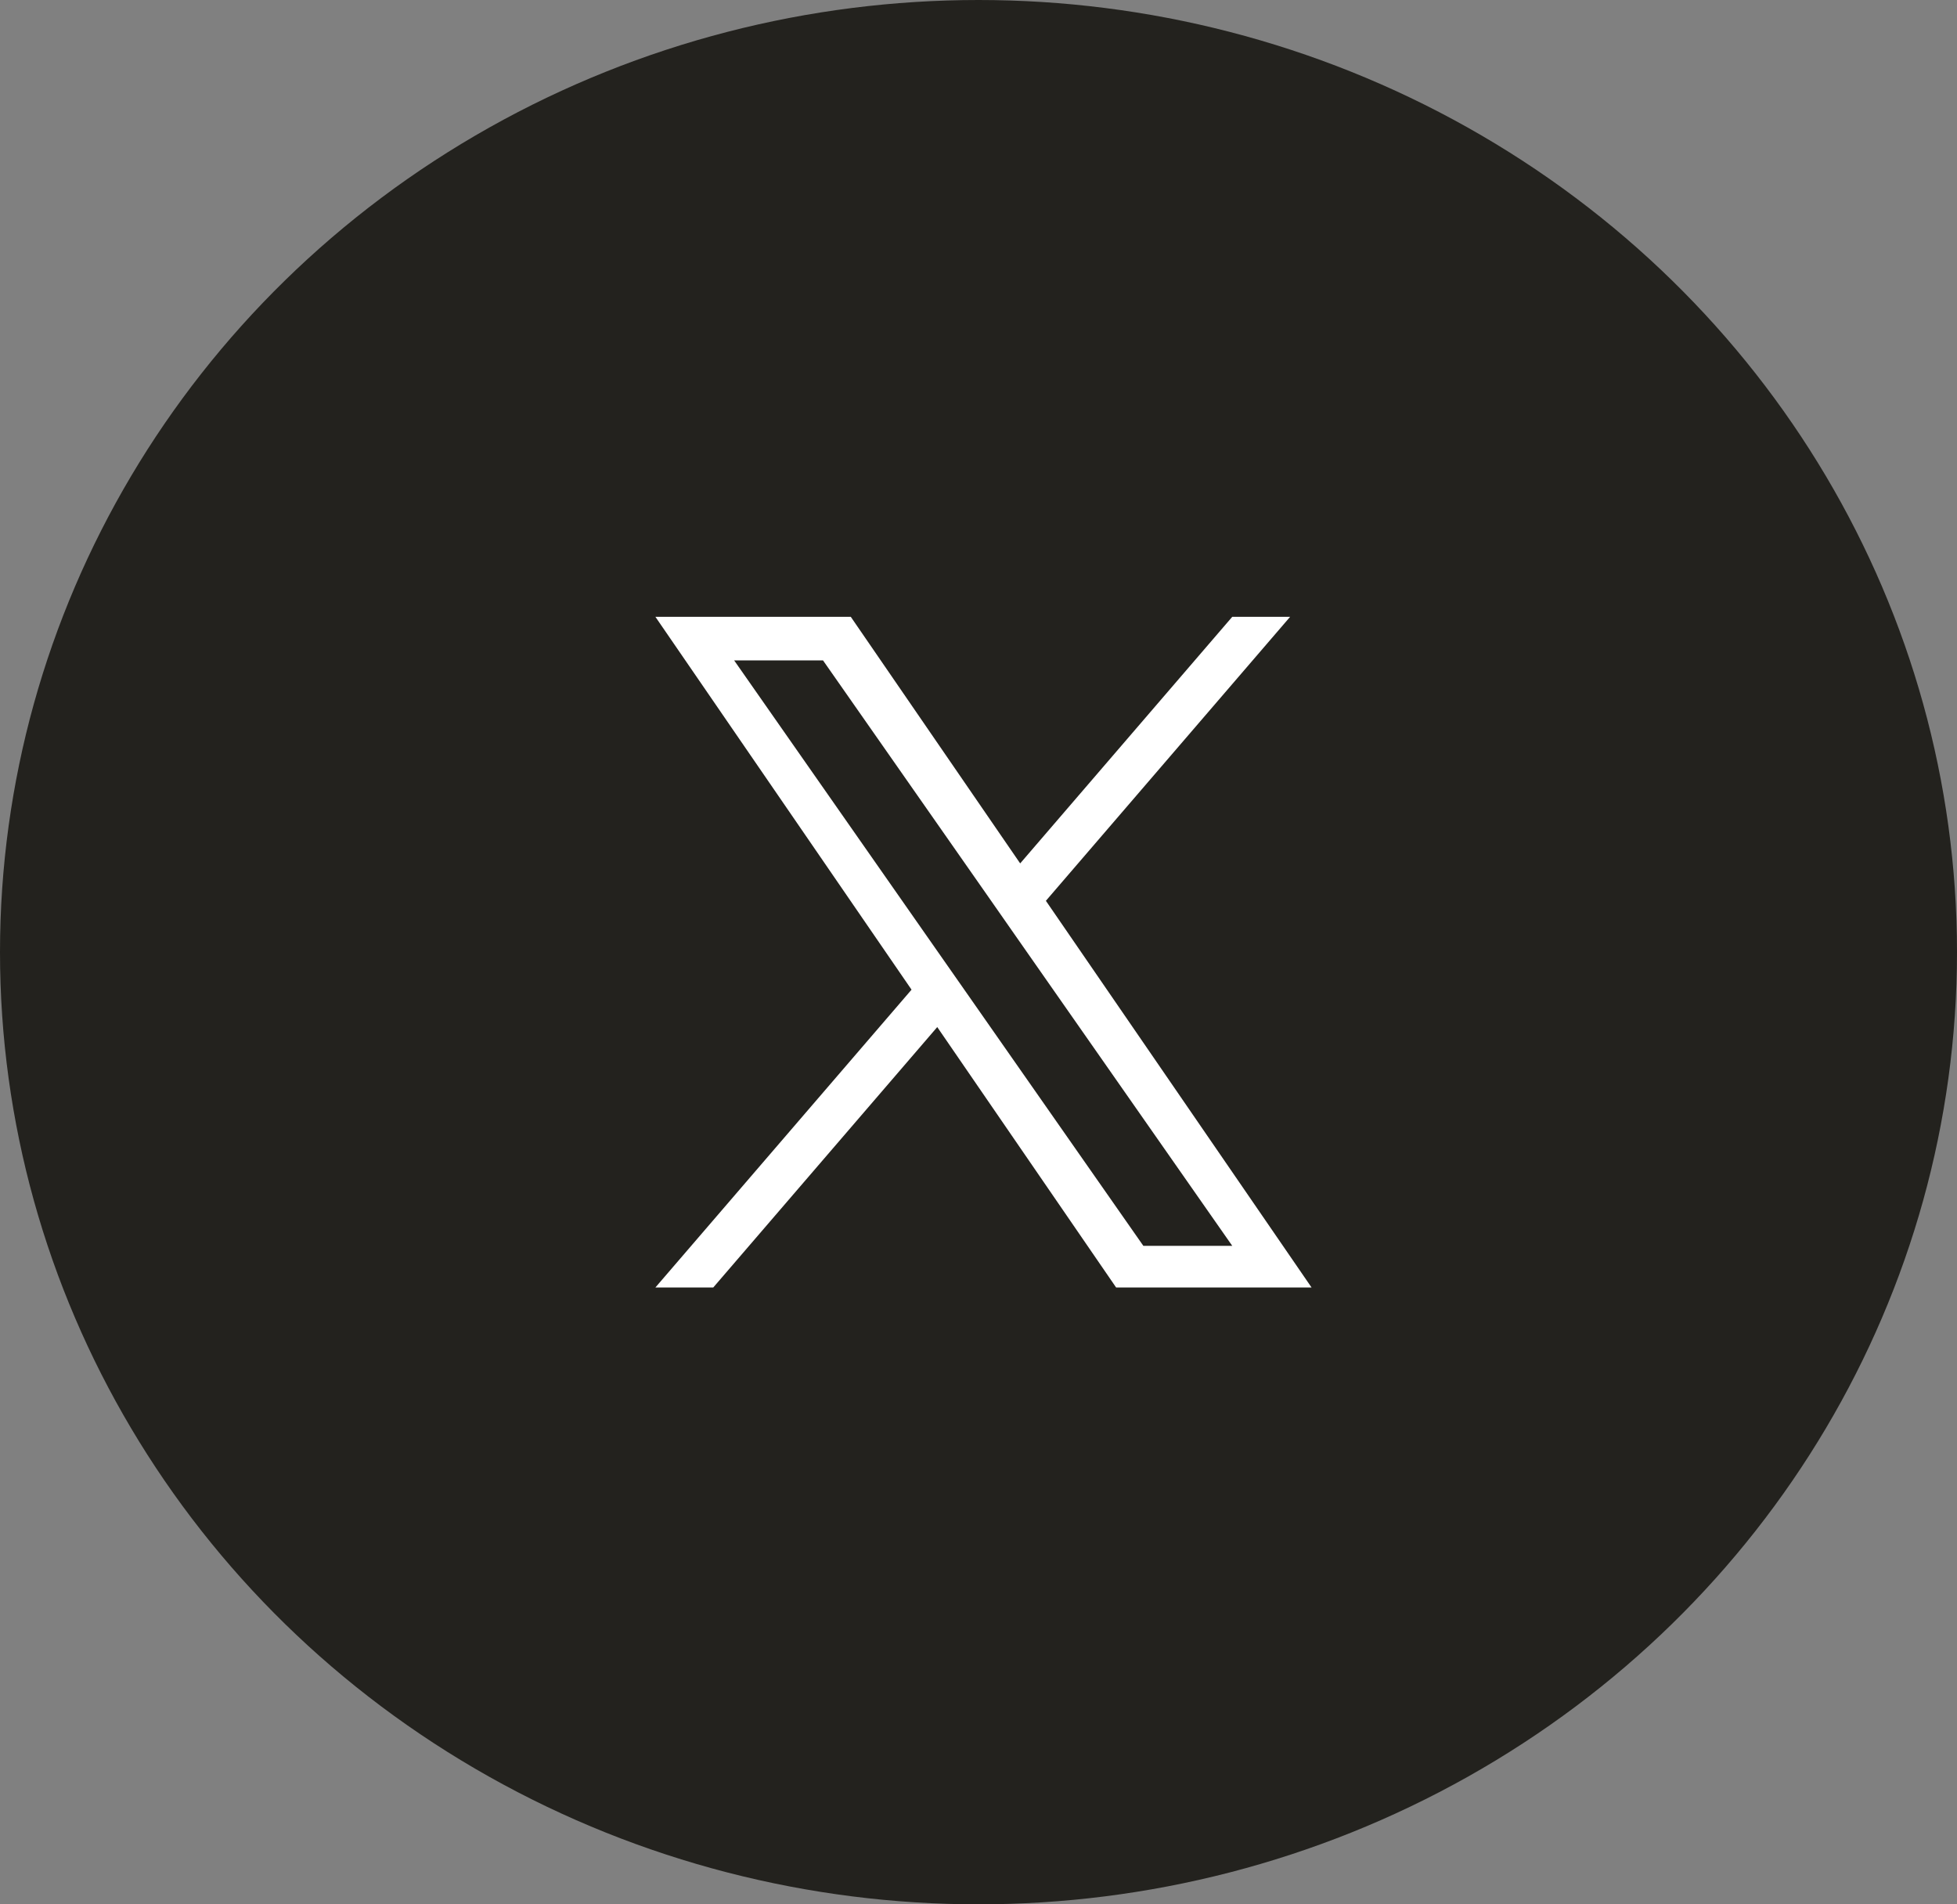
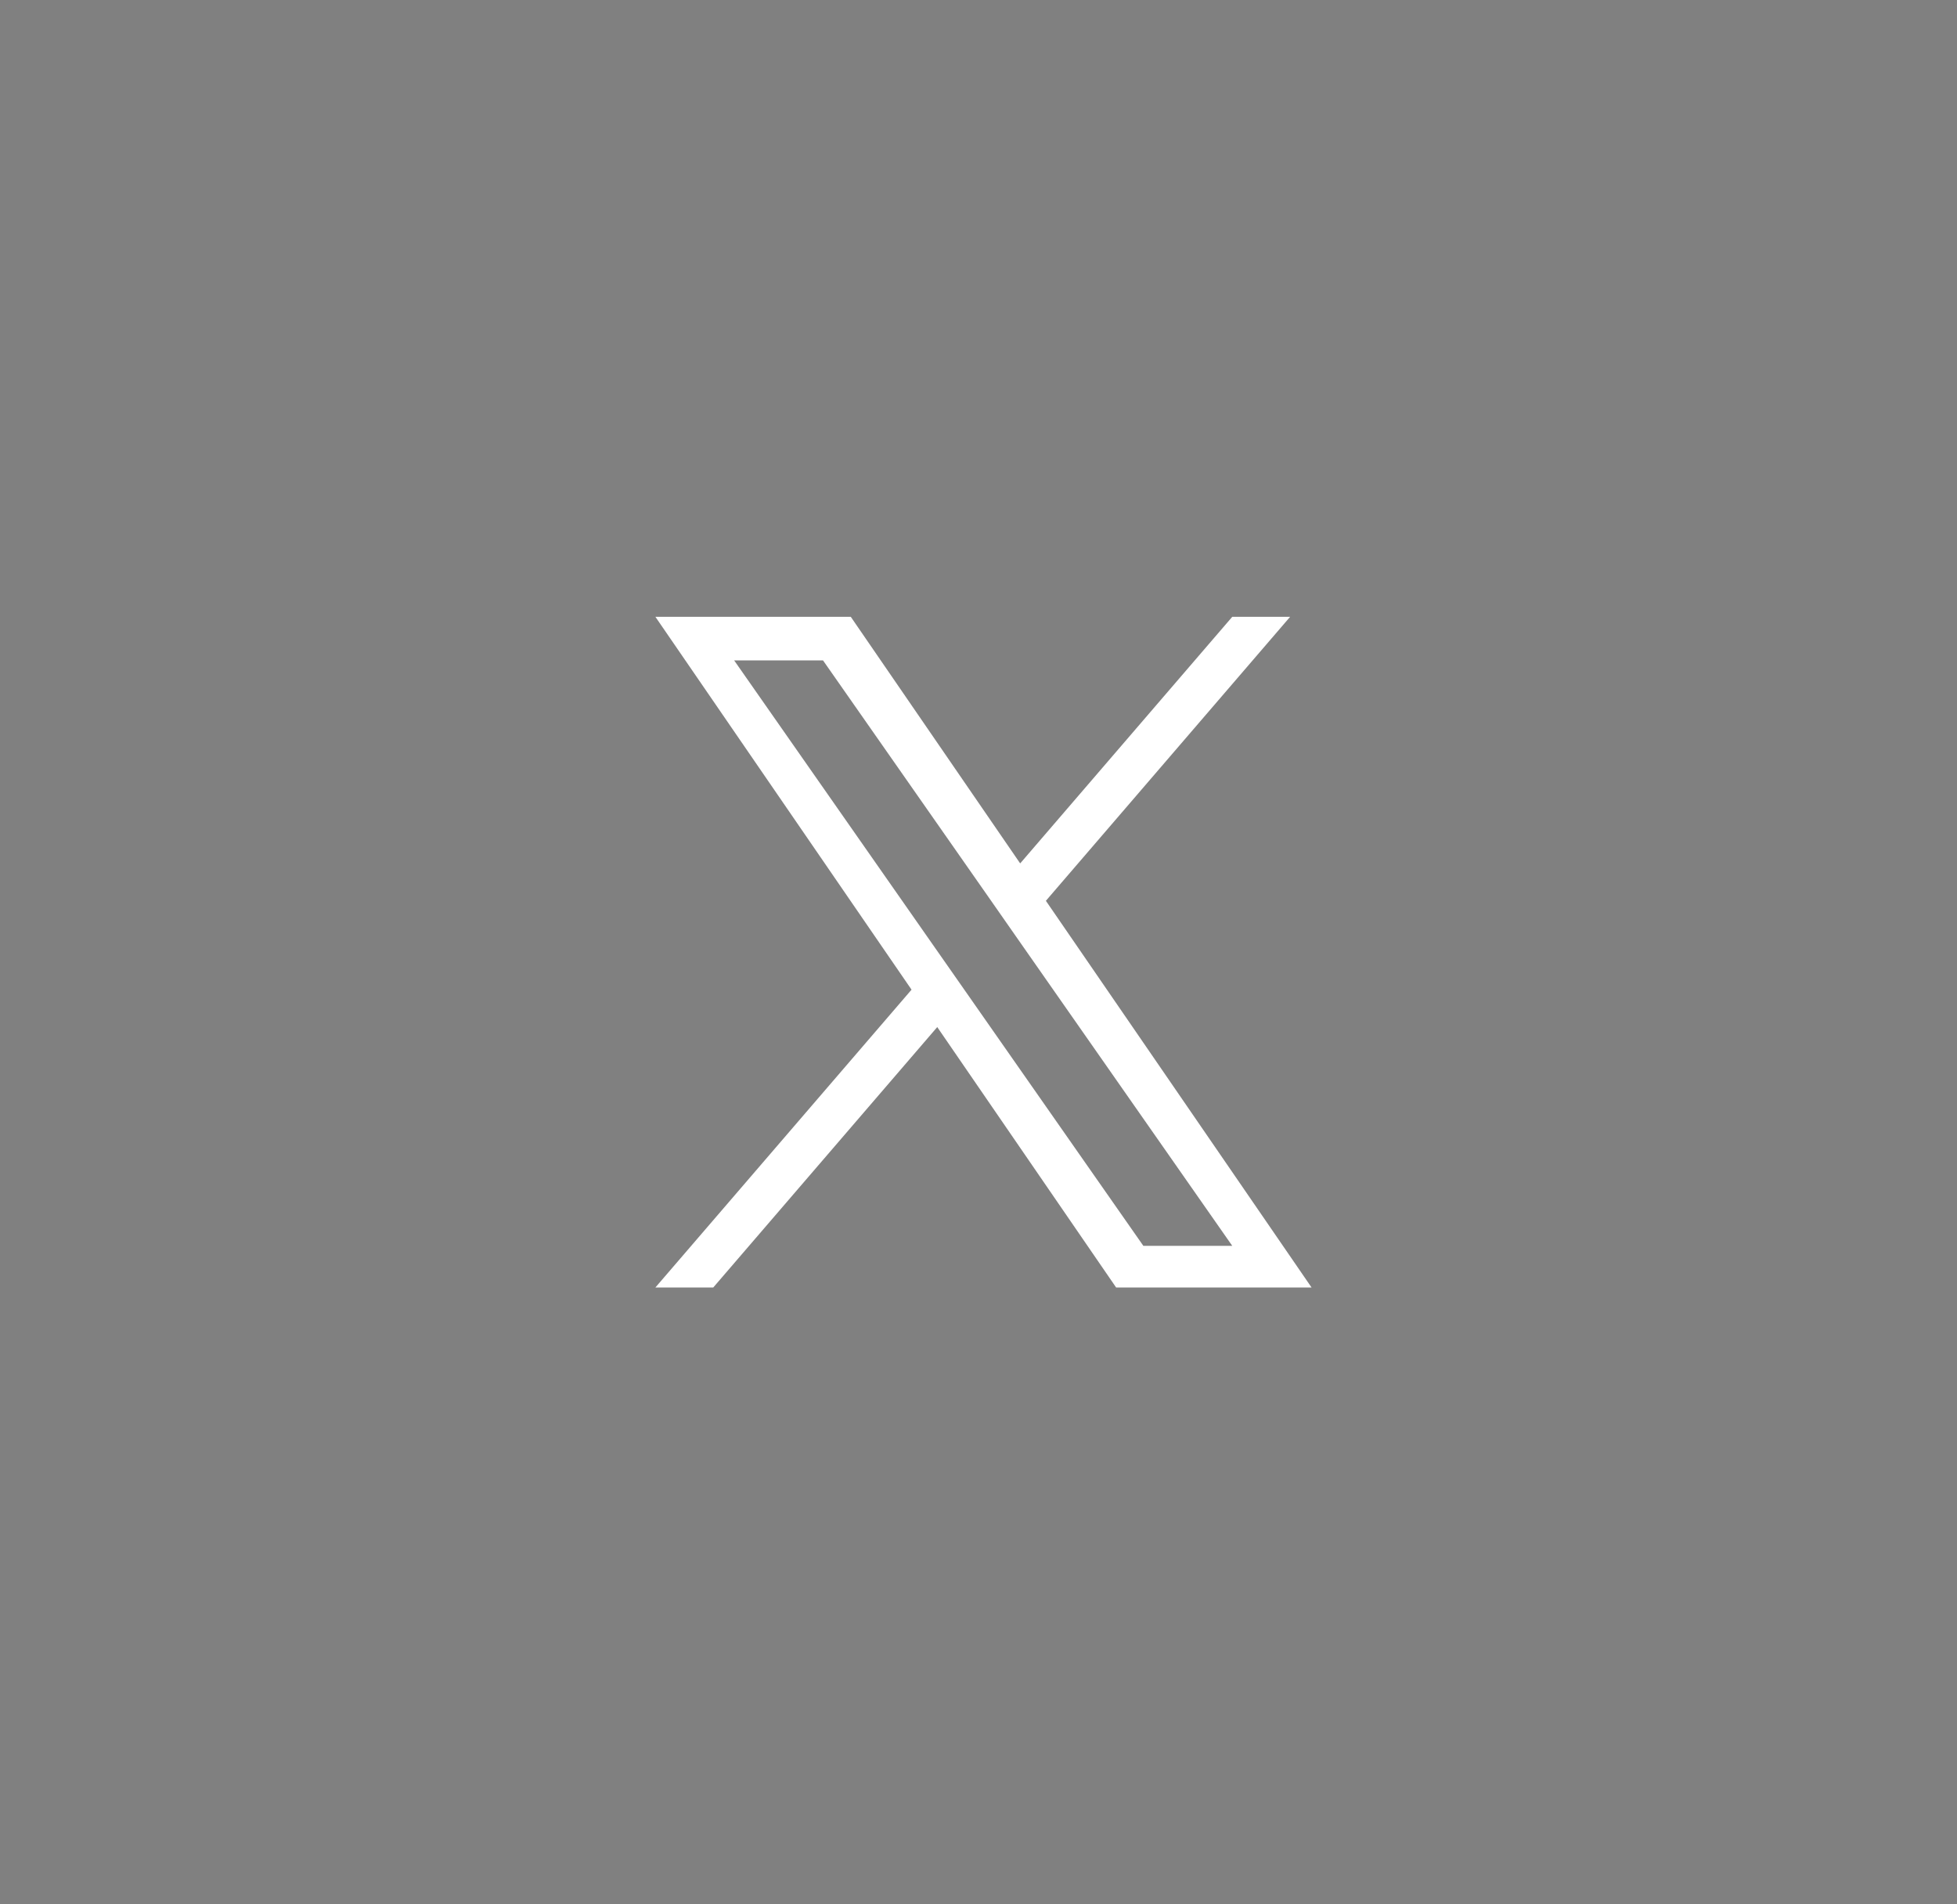
<svg xmlns="http://www.w3.org/2000/svg" width="37" height="36" viewBox="0 0 37 36" fill="none">
  <rect x="0" y="0" width="37" height="36" fill="#808080" stroke="none" />
-   <ellipse cx="18.5" cy="18" rx="18.5" ry="18" fill="#23221E" />
  <path d="M19.774 17.029L24.392 11.66H23.298L19.288 16.322L16.085 11.66H12.391L17.234 18.709L12.391 24.339H13.485L17.72 19.416L21.102 24.339H24.797L19.774 17.029ZM18.275 18.771L17.784 18.069L13.88 12.484H15.56L18.712 16.991L19.202 17.693L23.298 23.552H21.617L18.275 18.771Z" fill="white" />
</svg>